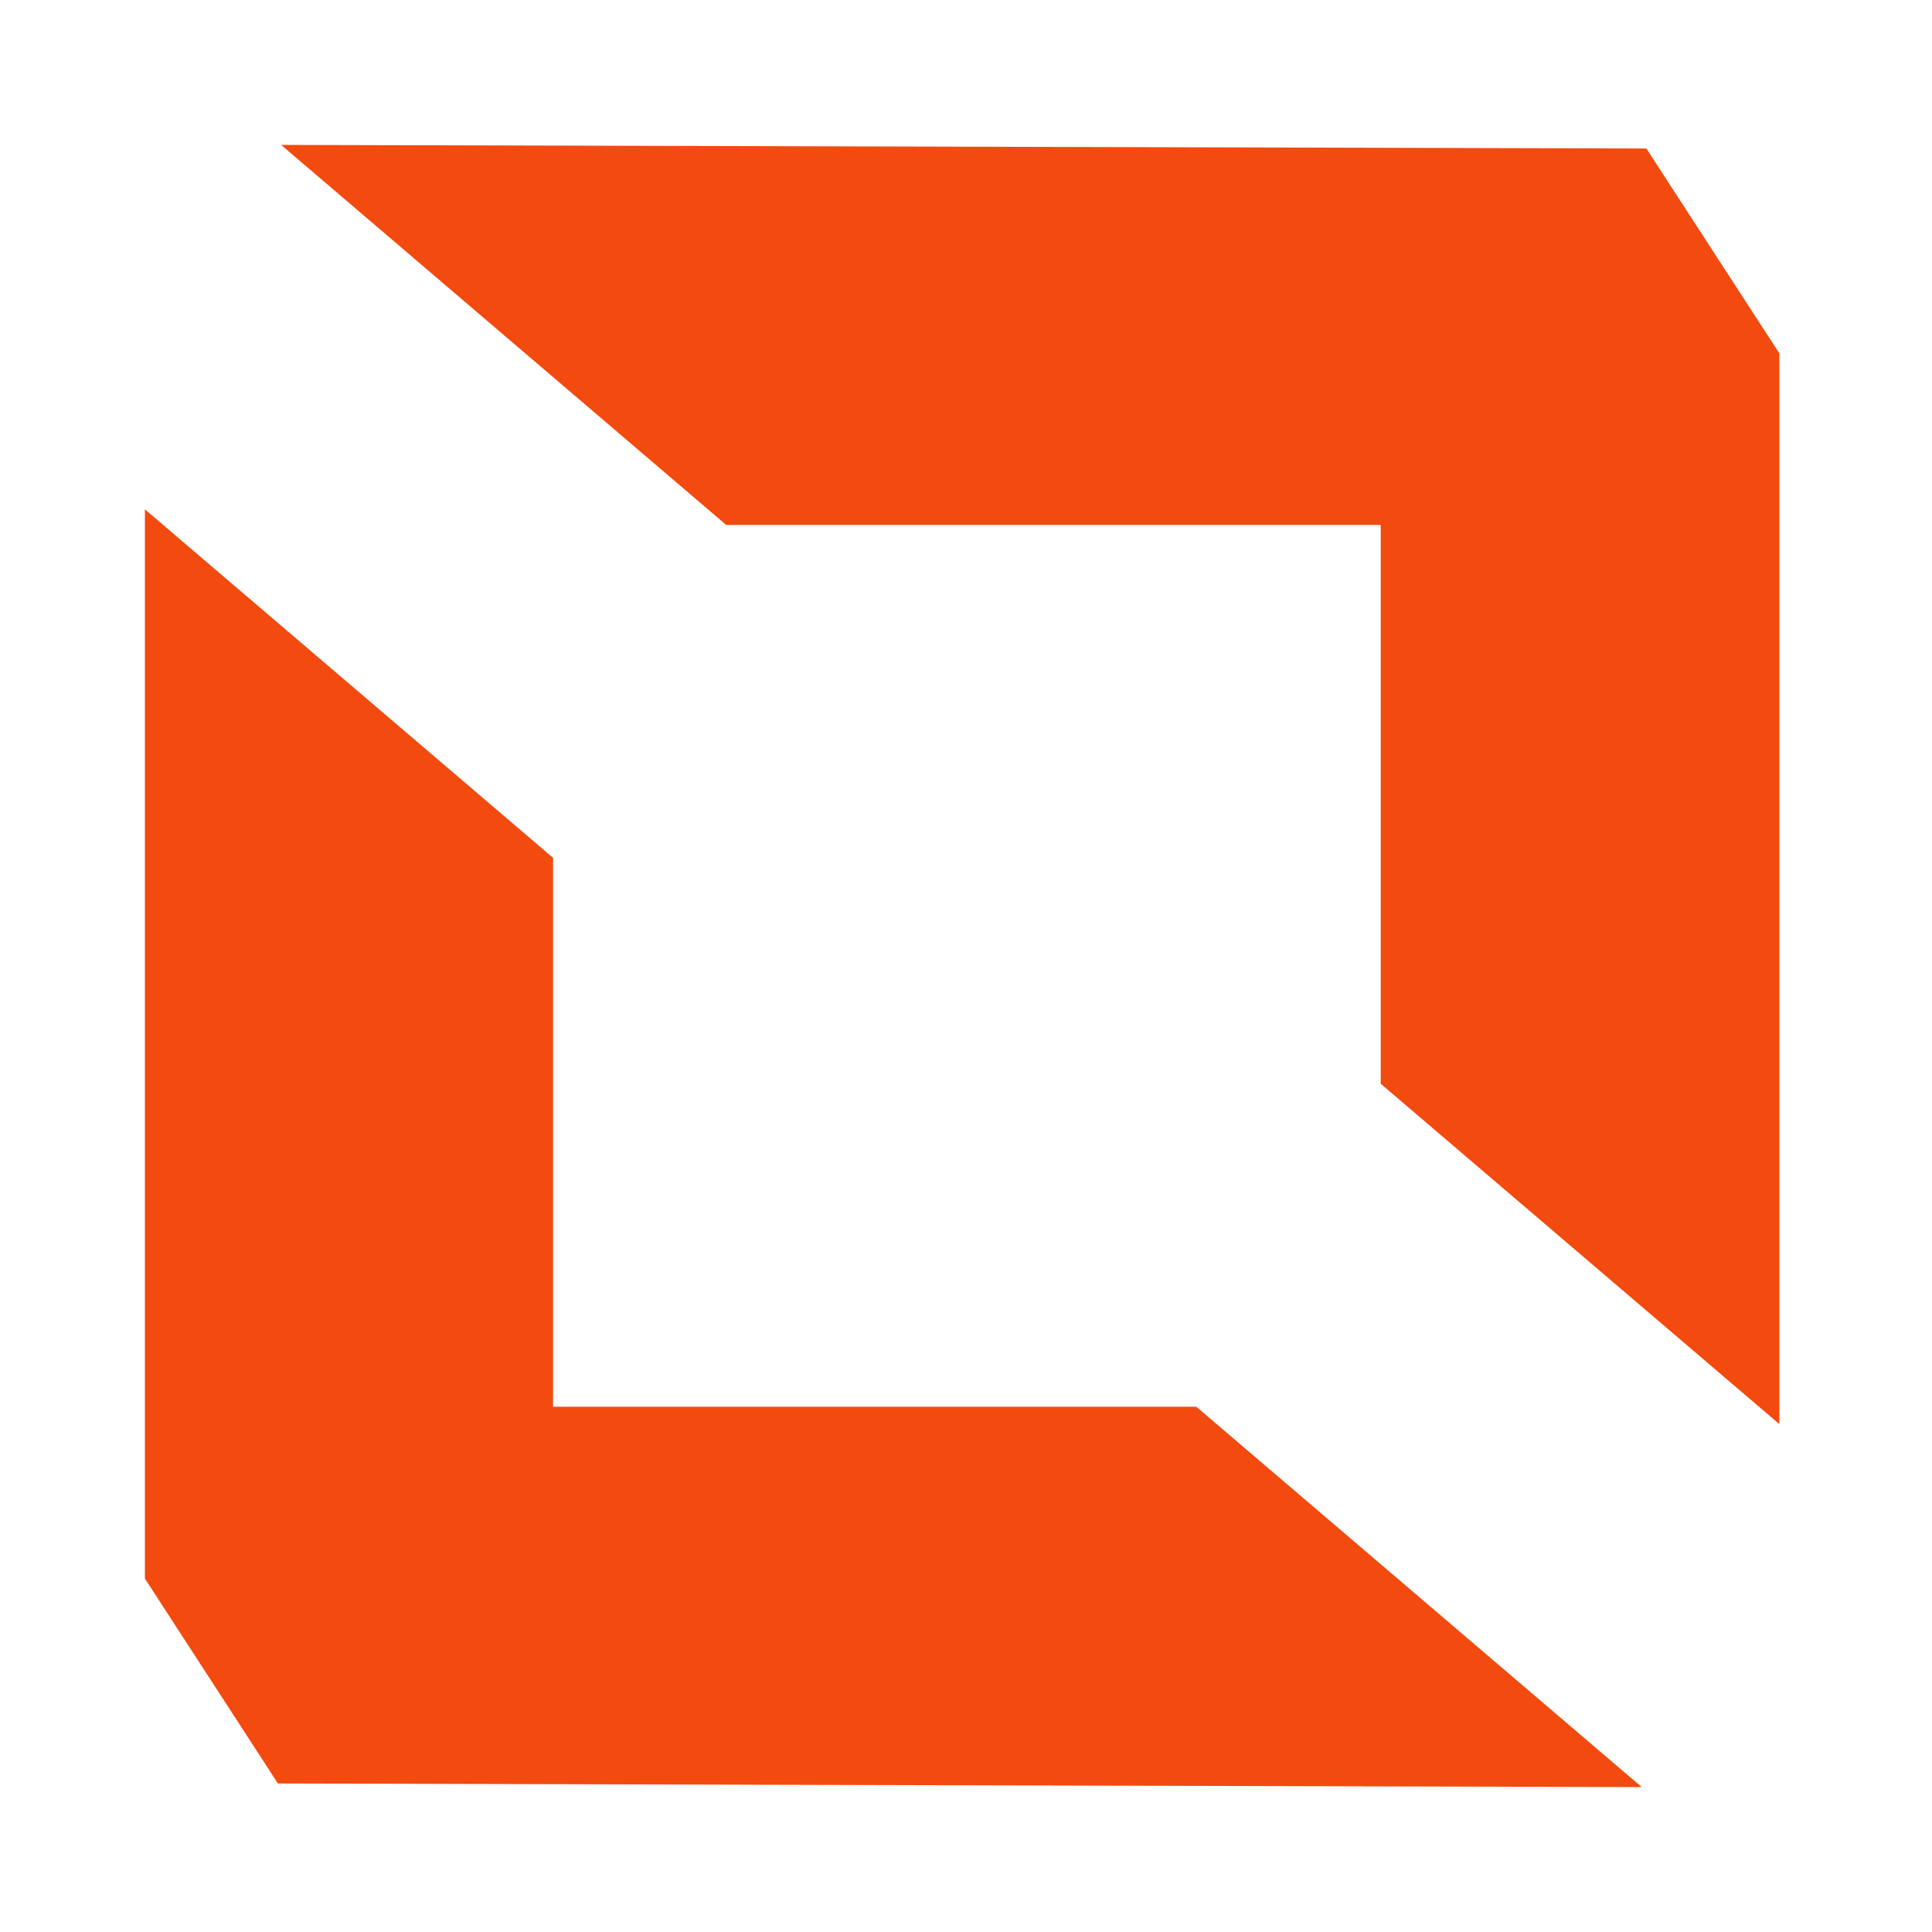
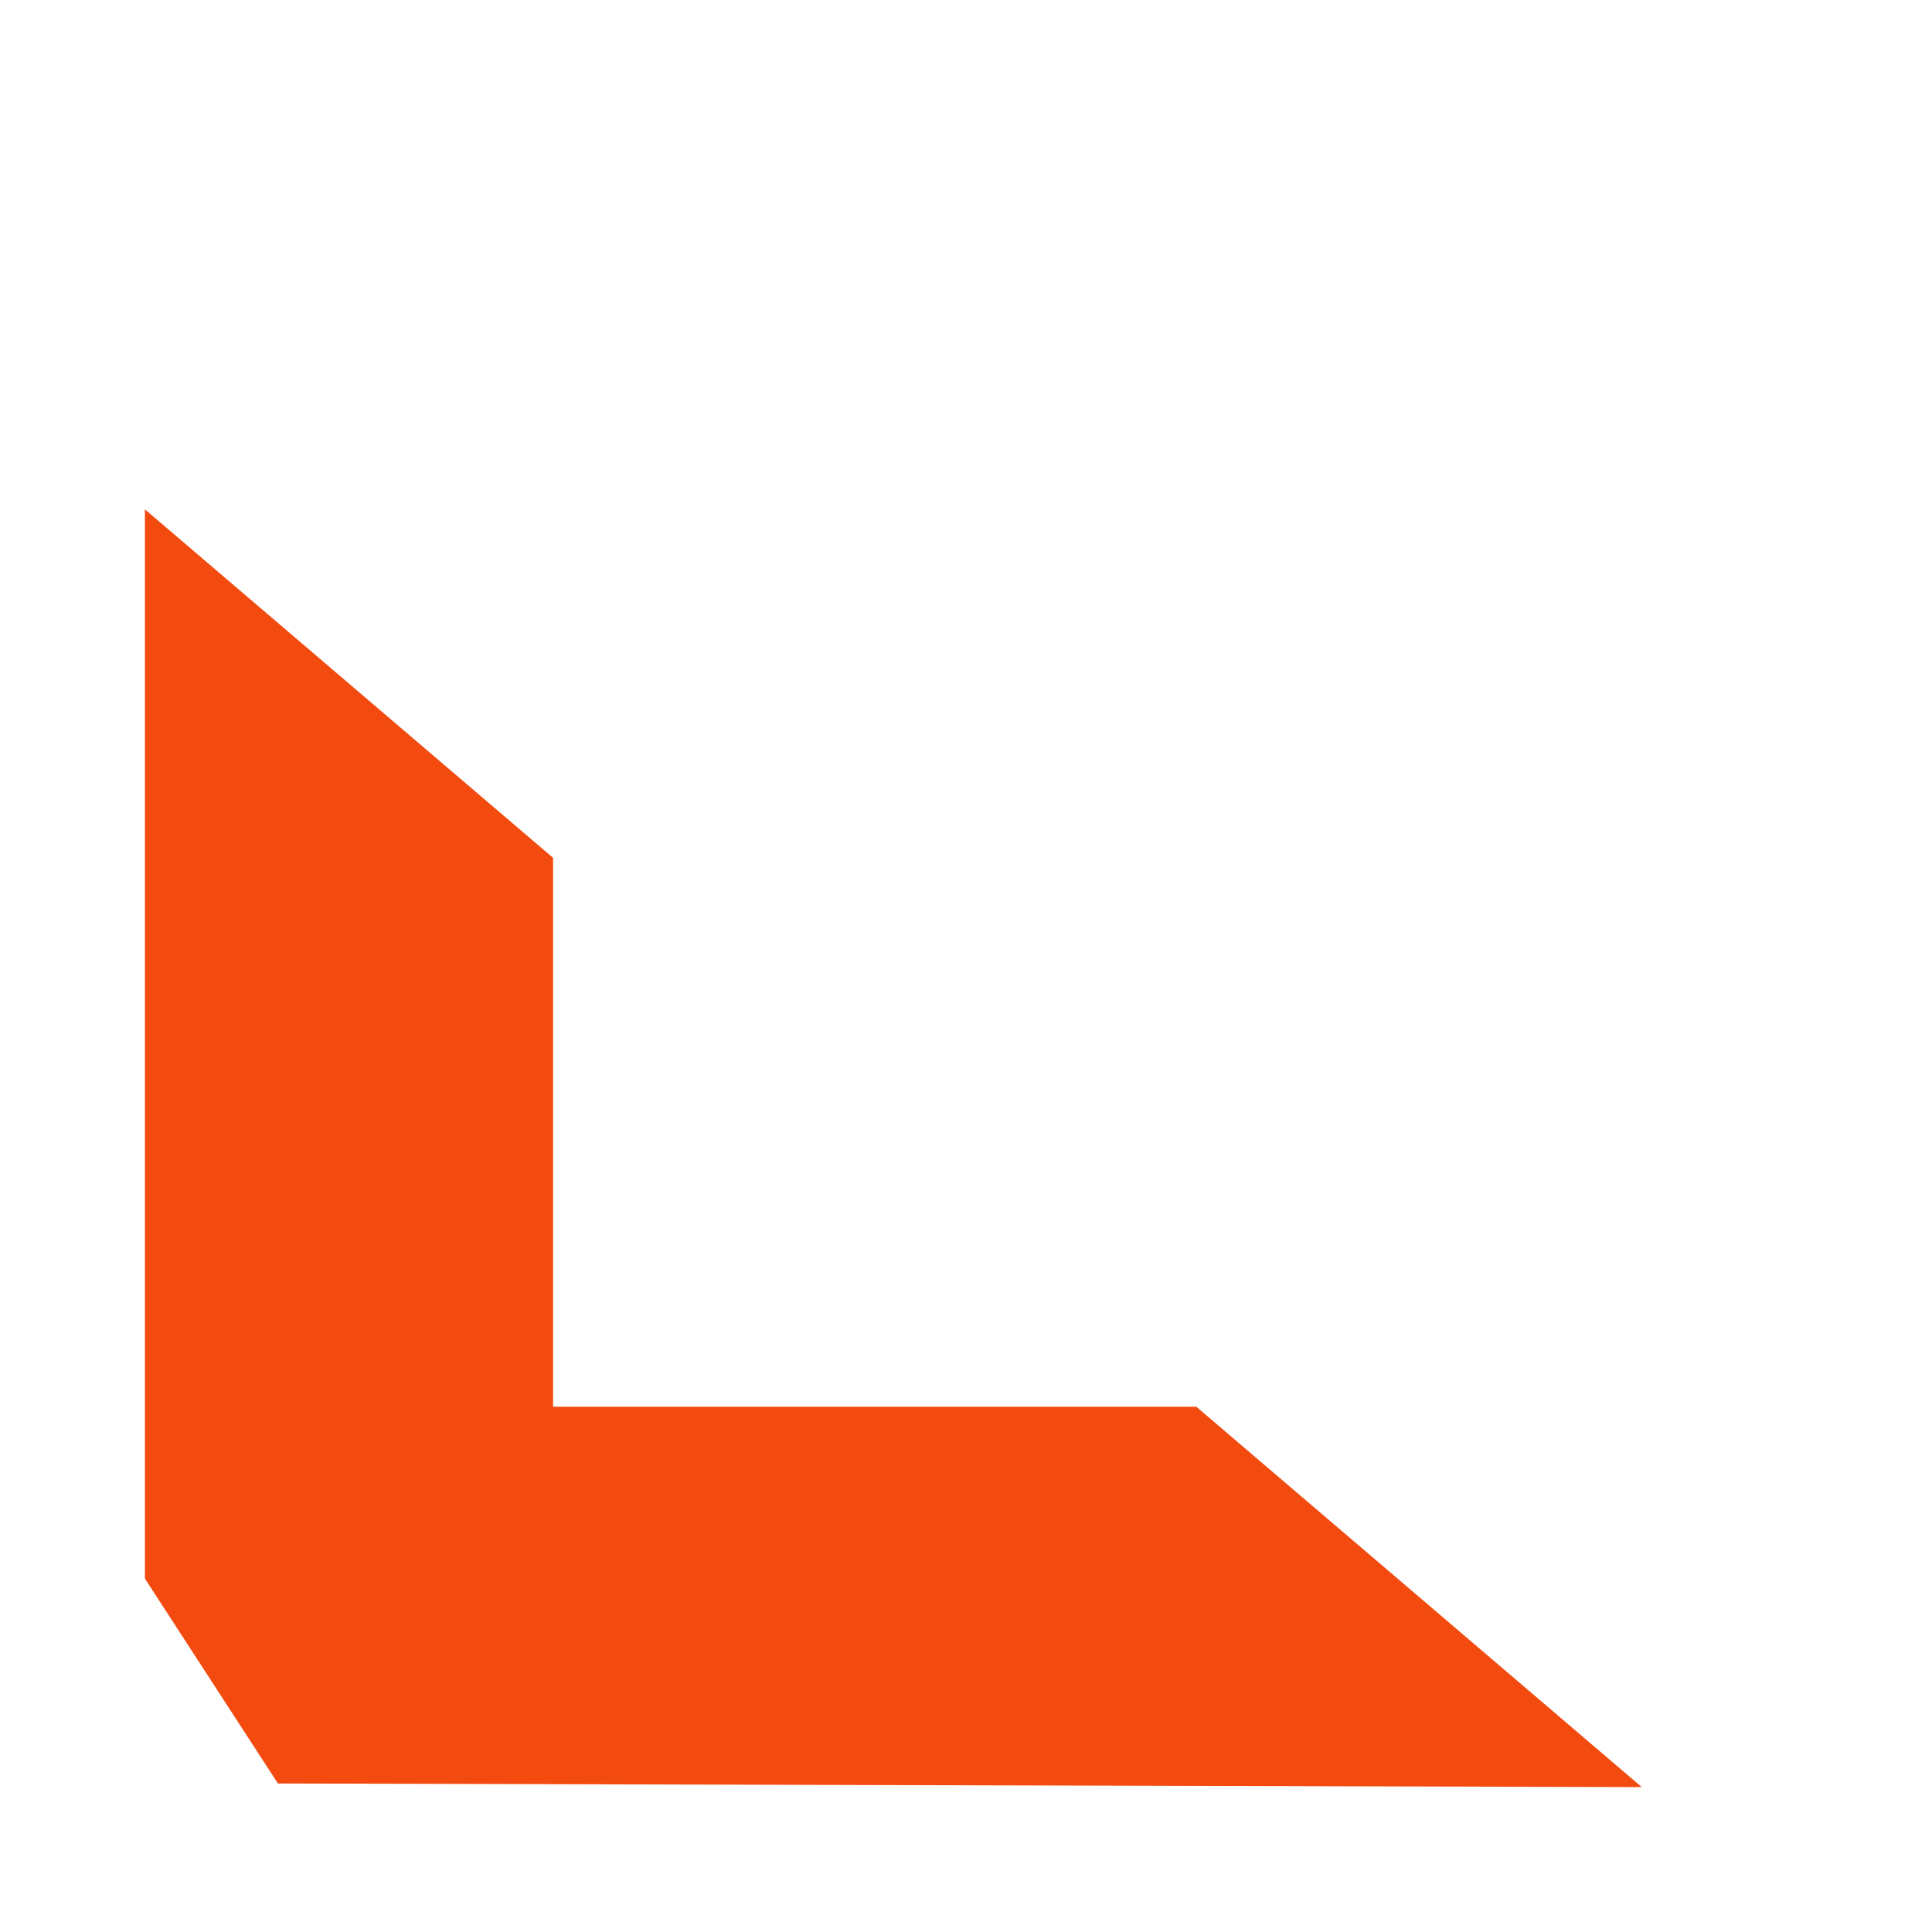
<svg xmlns="http://www.w3.org/2000/svg" width="200" height="200" viewBox="0 0 200 200" fill="none">
  <path d="M123.804 145.625H57.254V88.804L15 52.727V163.415C19.59 170.506 24.179 177.534 28.769 184.625C75.831 184.75 122.893 184.874 169.955 184.999L123.84 145.625H123.804Z" fill="#F34A0F" />
-   <path d="M75.179 54.343H142.931V112.19L184.201 147.427V36.584C179.611 29.493 175.022 22.464 170.432 15.373C123.297 15.249 76.162 15.124 29.1 15L75.215 54.374L75.142 54.312L75.179 54.343Z" fill="#F34A0F" />
</svg>